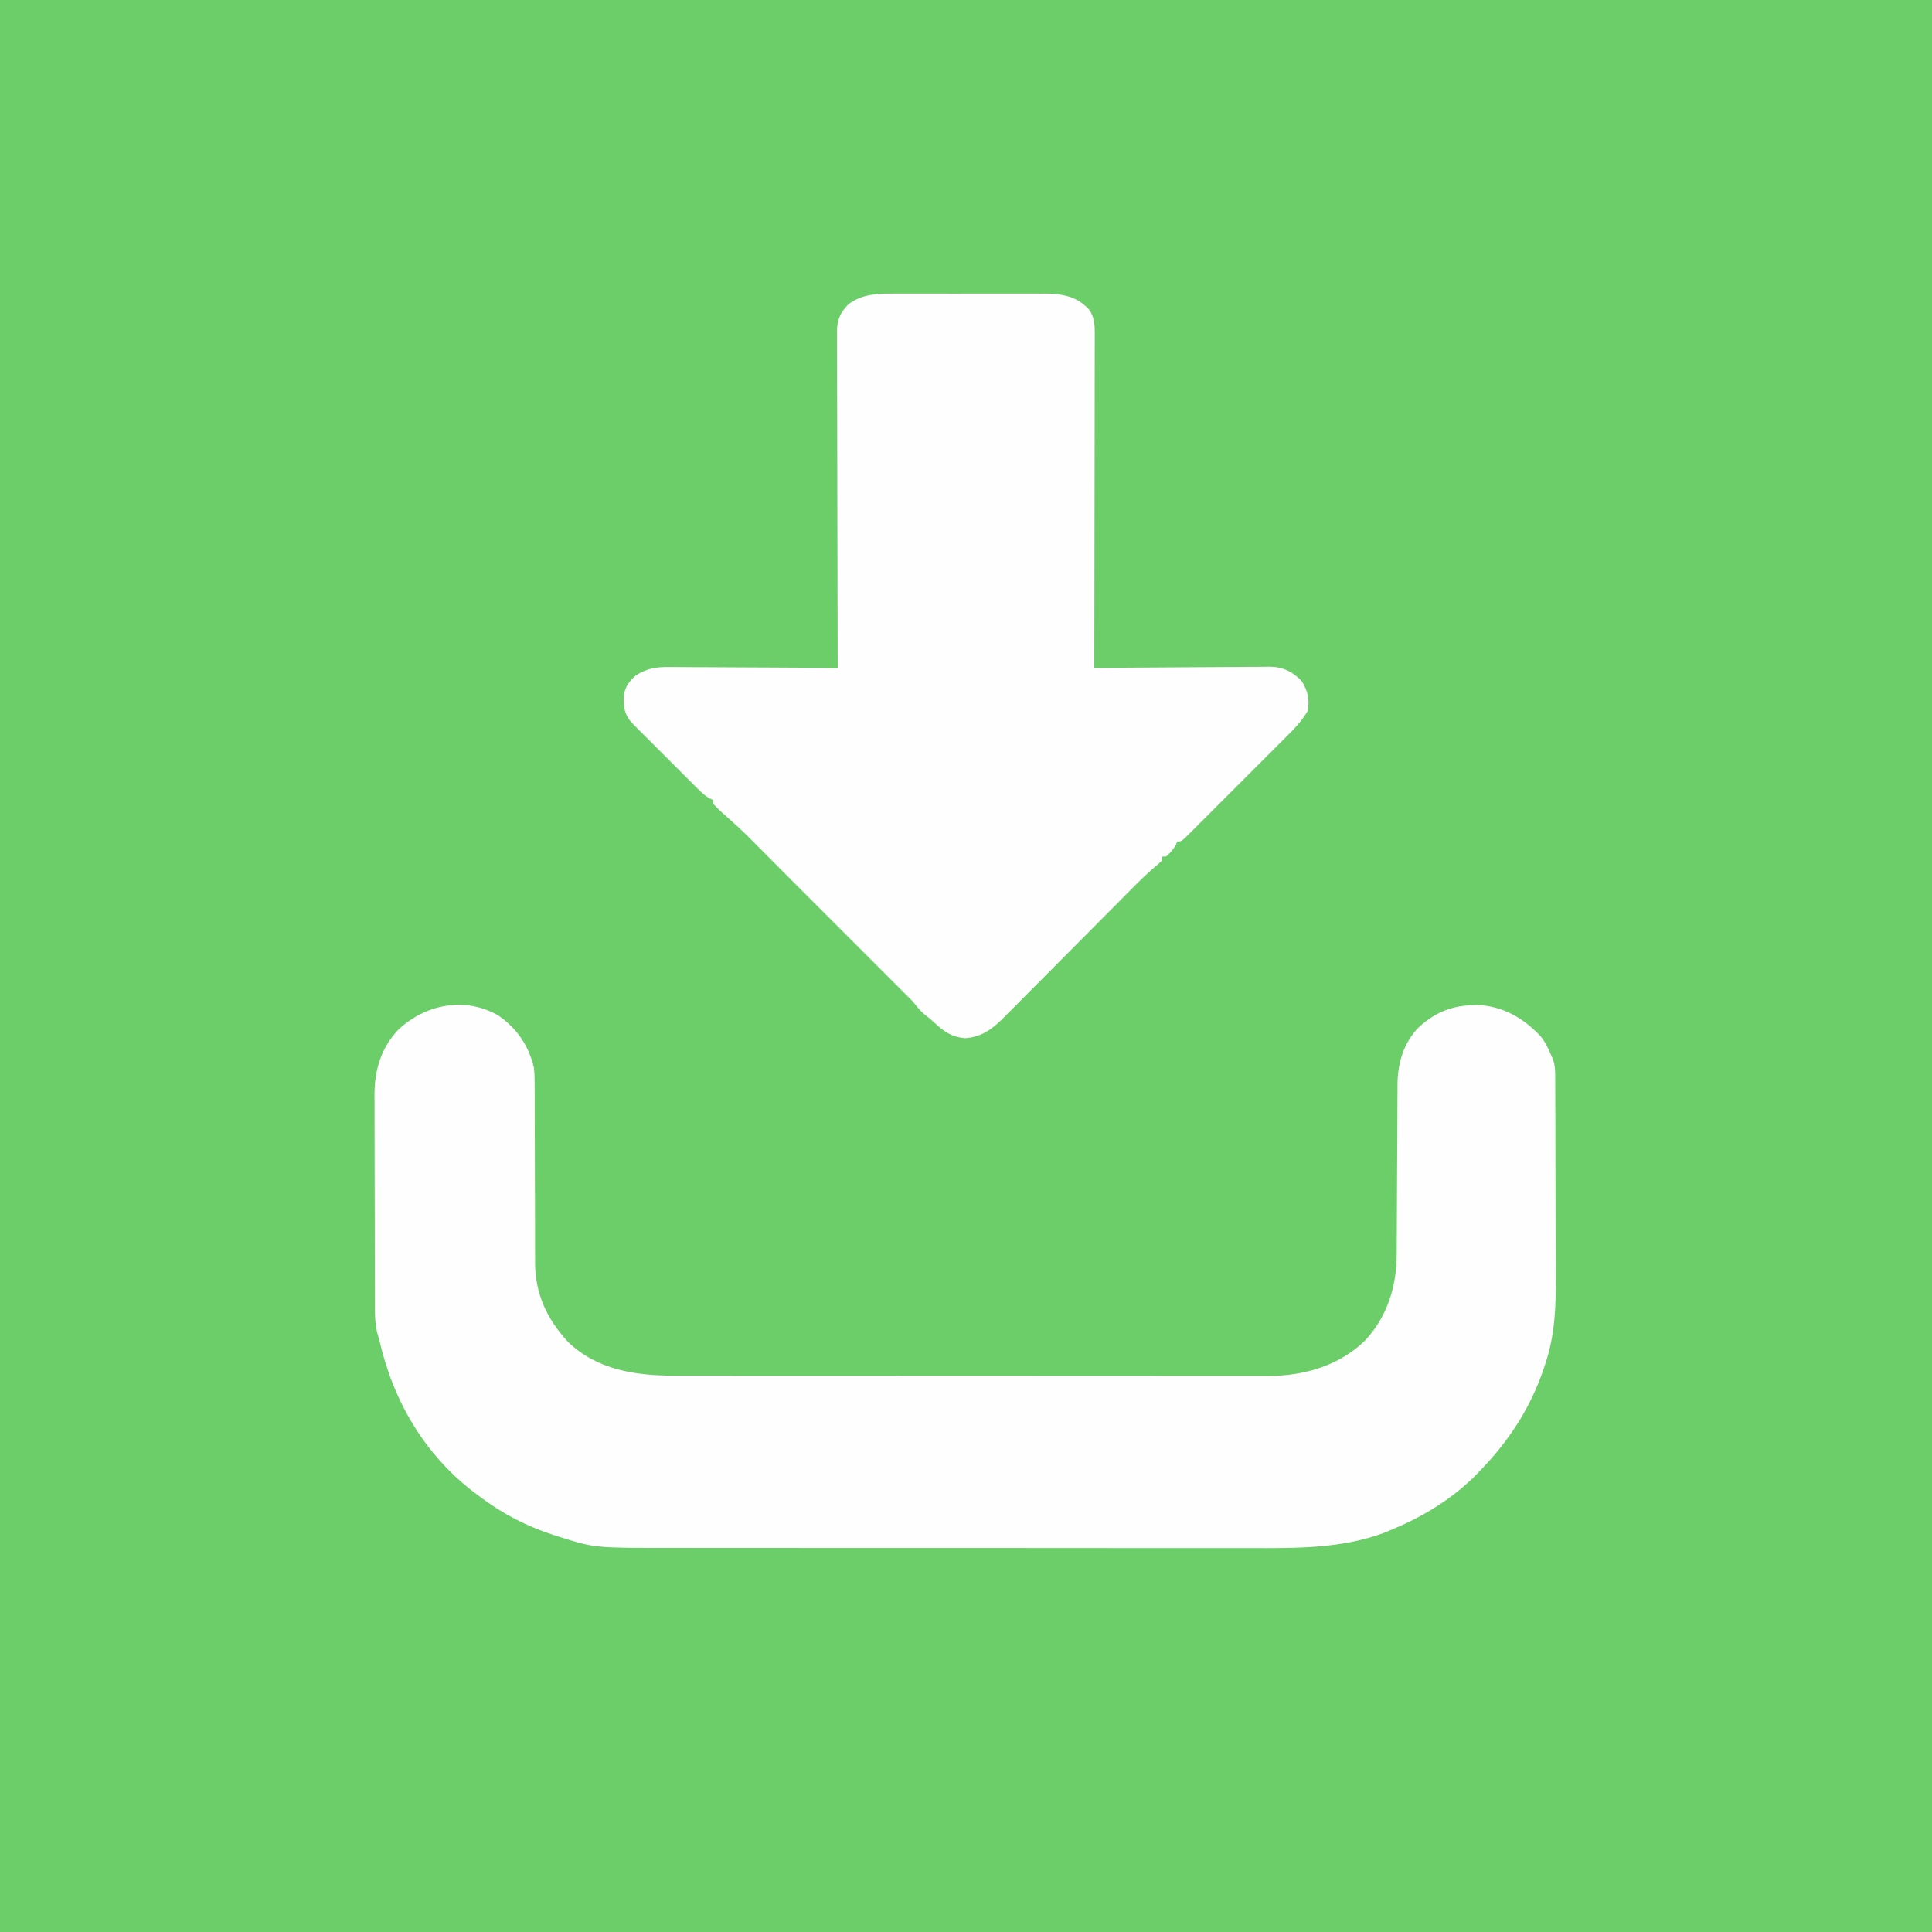
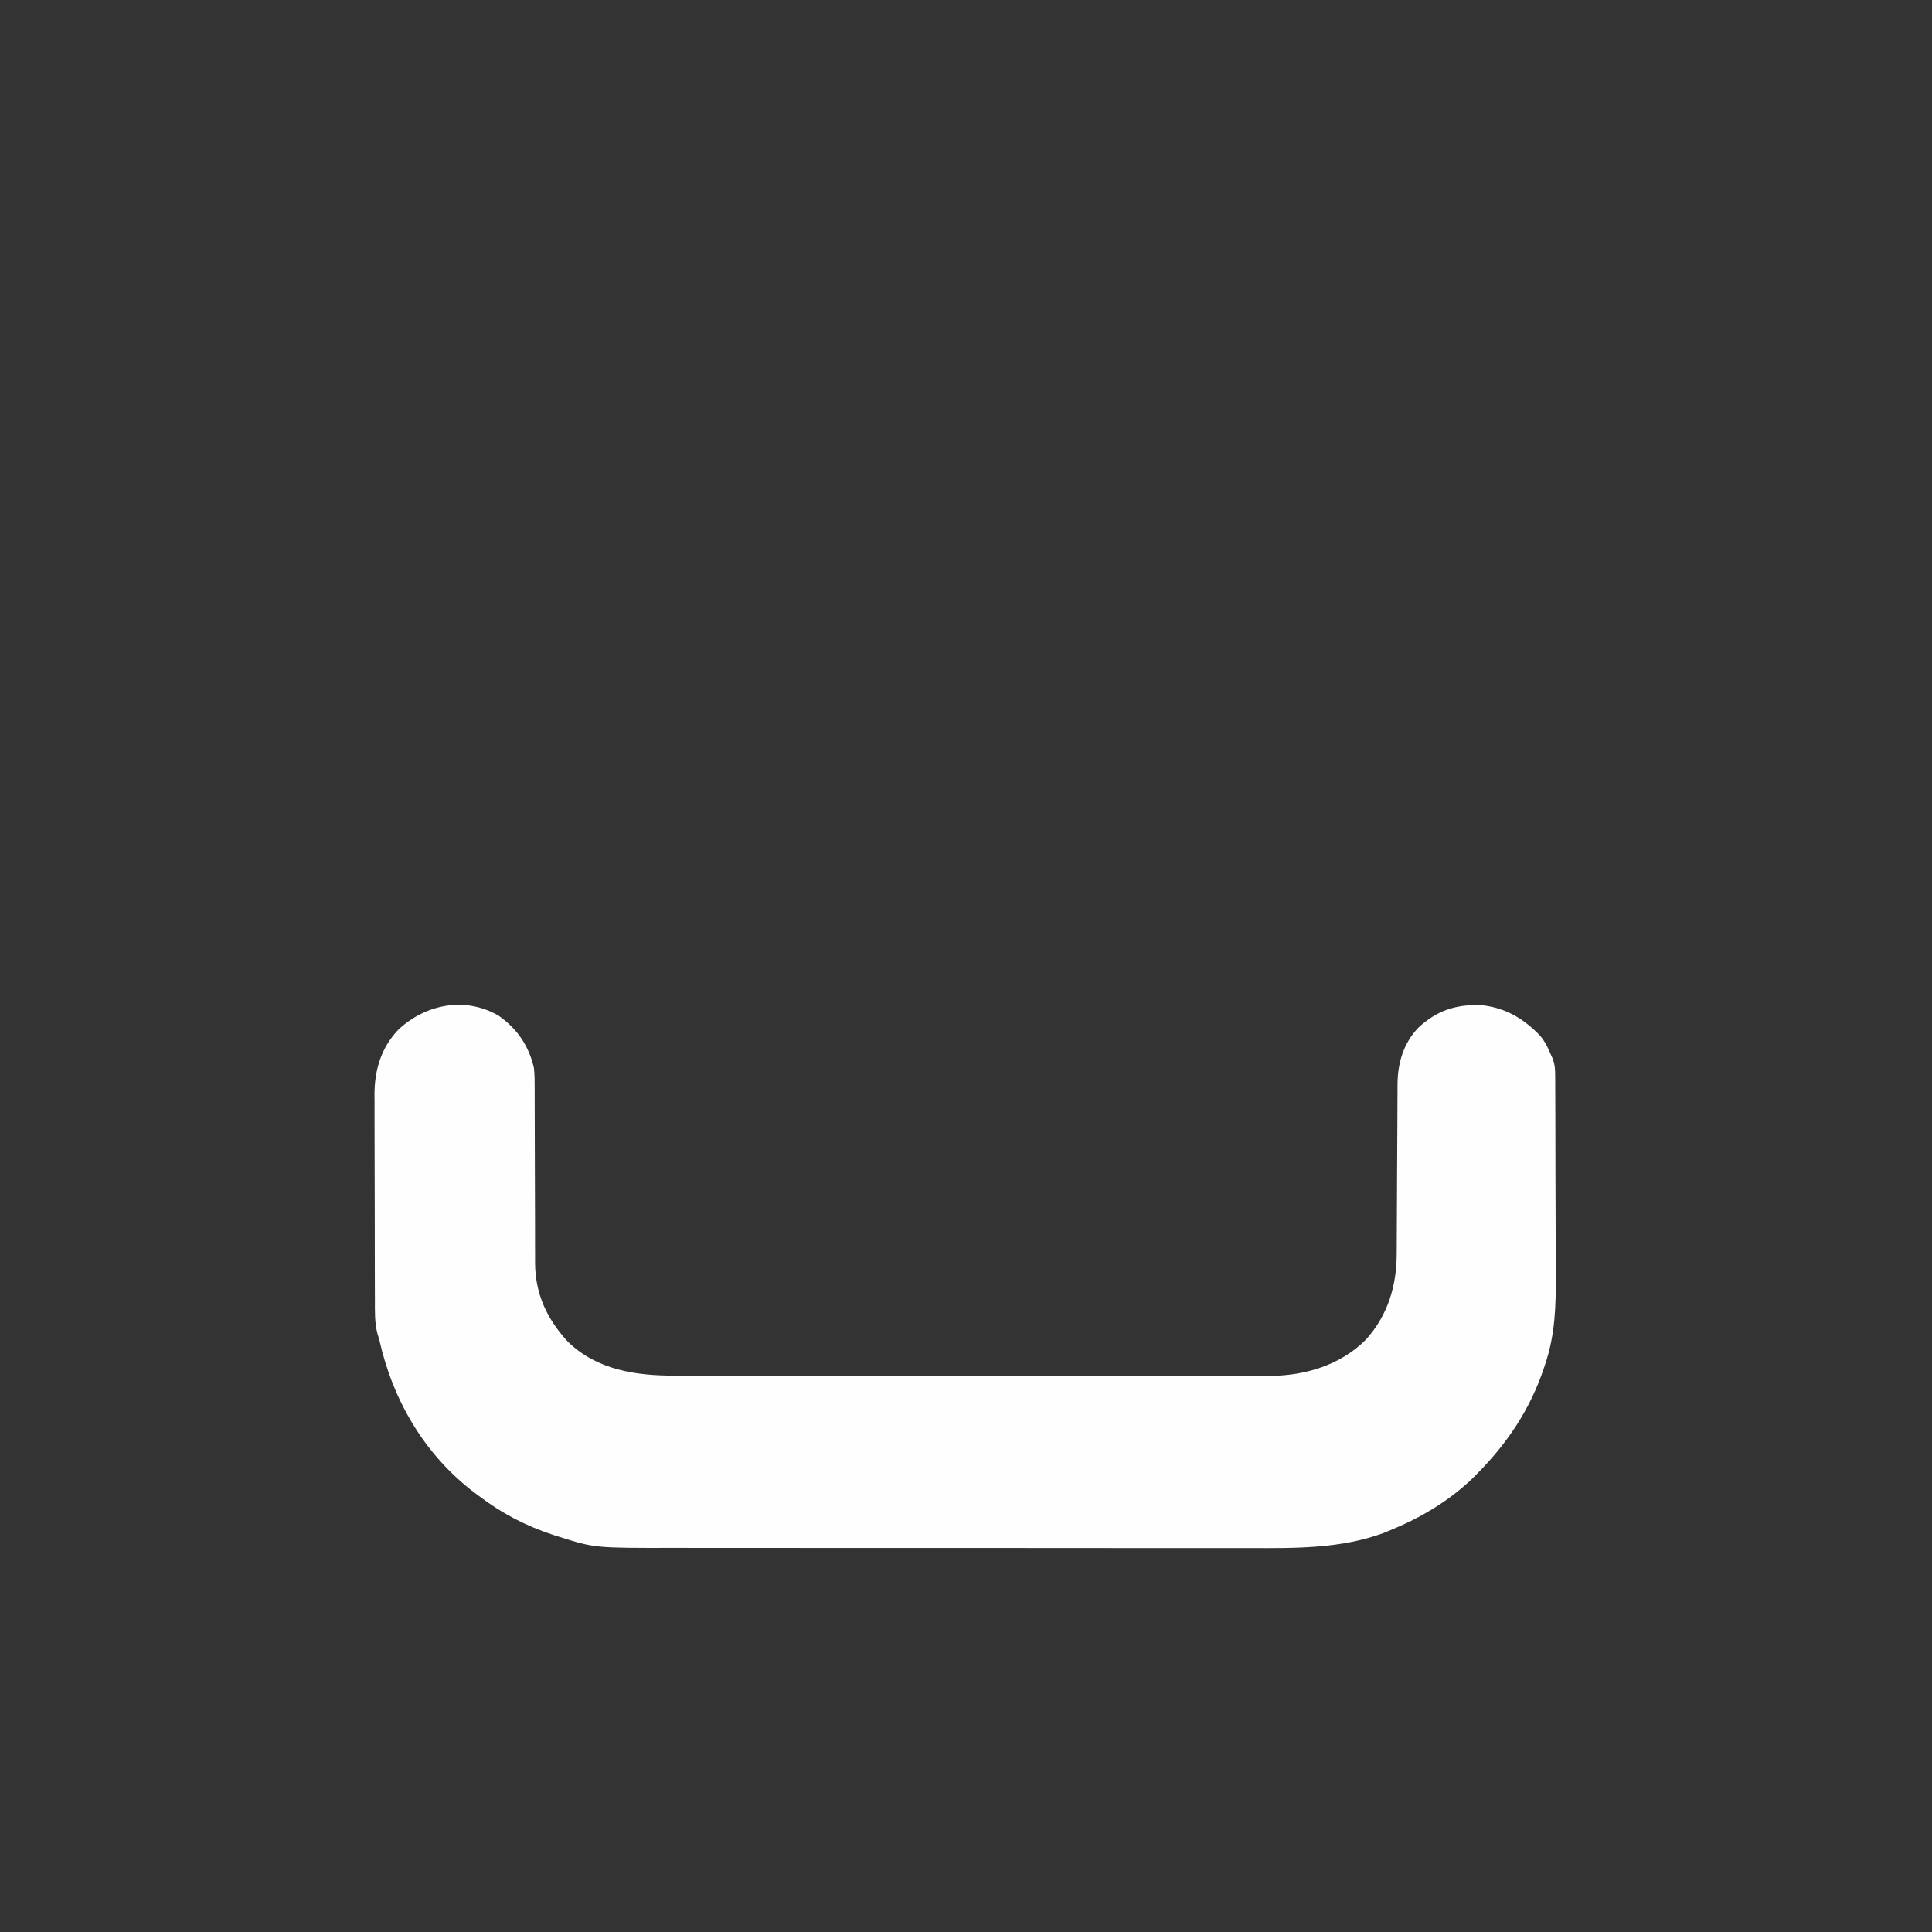
<svg xmlns="http://www.w3.org/2000/svg" version="1.1" width="1024" height="1024">
  <rect width="100%" height="100%" fill="#333333" stroke="none" />
-   <path d="M0 0 C337.92 0 675.84 0 1024 0 C1024 337.92 1024 675.84 1024 1024 C686.08 1024 348.16 1024 0 1024 C0 686.08 0 348.16 0 0 Z " fill="#6CCE68" transform="translate(0,0)" />
-   <path d="M0 0 C9.851 6.907 16.05 16.034 18.727 27.68 C19.119 31.429 19.135 35.139 19.111 38.906 C19.117 39.98 19.122 41.055 19.128 42.162 C19.137 44.479 19.14 46.795 19.137 49.112 C19.133 52.788 19.147 56.463 19.166 60.138 C19.202 67.944 19.216 75.749 19.227 83.555 C19.239 92.599 19.26 101.642 19.307 110.686 C19.32 114.291 19.316 117.896 19.311 121.5 C19.321 123.732 19.331 125.963 19.342 128.195 C19.336 129.183 19.33 130.172 19.323 131.19 C19.466 147.646 25.633 160.757 36.613 172.738 C52.127 187.898 72.878 190.838 93.611 190.813 C95.01 190.815 96.409 190.818 97.808 190.82 C101.634 190.826 105.459 190.826 109.285 190.825 C113.418 190.825 117.551 190.83 121.684 190.835 C129.773 190.843 137.863 190.846 145.952 190.847 C152.528 190.847 159.105 190.849 165.681 190.852 C184.336 190.861 202.992 190.866 221.648 190.865 C223.155 190.865 223.155 190.865 224.693 190.865 C226.202 190.865 226.202 190.865 227.741 190.865 C244.052 190.864 260.363 190.874 276.674 190.888 C293.433 190.902 310.191 190.909 326.95 190.909 C336.354 190.908 345.758 190.911 355.163 190.922 C363.168 190.931 371.173 190.933 379.179 190.926 C383.261 190.923 387.343 190.923 391.425 190.932 C395.167 190.939 398.908 190.938 402.649 190.929 C404.634 190.927 406.62 190.935 408.605 190.943 C427.313 190.871 446.092 185.314 459.605 171.801 C471.35 158.839 476.031 143.169 476.014 125.871 C476.021 124.829 476.027 123.787 476.034 122.714 C476.048 120.466 476.057 118.219 476.062 115.971 C476.07 112.411 476.091 108.85 476.115 105.289 C476.171 96.449 476.206 87.609 476.242 78.769 C476.274 71.287 476.313 63.806 476.363 56.324 C476.383 52.823 476.391 49.322 476.399 45.822 C476.412 43.667 476.425 41.513 476.439 39.359 C476.438 38.392 476.437 37.425 476.436 36.429 C476.54 25.127 479.5 14.808 487.414 6.43 C497.163 -2.64 506.918 -5.858 520.062 -5.633 C533.082 -4.522 543.093 1.332 552.004 10.598 C554.57 13.699 556.228 16.964 557.727 20.68 C558.067 21.427 558.408 22.173 558.759 22.943 C559.821 25.948 559.986 28.243 560.001 31.423 C560.011 32.571 560.021 33.718 560.031 34.901 C560.032 36.151 560.032 37.401 560.033 38.69 C560.041 40.027 560.049 41.365 560.058 42.703 C560.08 46.334 560.089 49.965 560.094 53.596 C560.098 55.874 560.104 58.151 560.111 60.429 C560.136 68.401 560.149 76.373 560.152 84.345 C560.156 91.729 560.185 99.113 560.228 106.496 C560.262 112.866 560.278 119.236 560.278 125.606 C560.279 129.396 560.288 133.186 560.316 136.976 C560.434 153.45 560.056 168.929 554.727 184.68 C554.483 185.417 554.239 186.154 553.988 186.914 C546.785 208.524 534.702 226.565 518.727 242.68 C517.877 243.542 517.028 244.404 516.152 245.293 C503.678 257.27 488.665 266.148 472.727 272.68 C471.565 273.161 470.404 273.641 469.207 274.137 C446.628 282.525 422.48 282.271 398.753 282.188 C394.258 282.177 389.764 282.189 385.27 282.198 C376.503 282.212 367.736 282.204 358.969 282.189 C348.732 282.172 338.496 282.175 328.26 282.179 C309.983 282.185 291.707 282.171 273.431 282.146 C255.744 282.122 238.057 282.115 220.37 282.126 C201.048 282.137 181.725 282.139 162.403 282.125 C160.339 282.123 158.274 282.122 156.21 282.12 C155.195 282.119 154.18 282.119 153.134 282.118 C146.017 282.113 138.901 282.115 131.785 282.119 C123.103 282.124 114.421 282.118 105.74 282.098 C101.32 282.088 96.9 282.083 92.48 282.091 C50.86 282.158 50.86 282.158 31.664 276.055 C30.854 275.803 30.045 275.551 29.211 275.292 C14.819 270.618 1.74 263.851 -10.273 254.68 C-11.118 254.057 -11.962 253.434 -12.832 252.793 C-39.361 232.546 -56.05 203.964 -63.273 171.68 C-63.614 170.548 -63.955 169.417 -64.307 168.251 C-65.737 162.509 -65.568 156.745 -65.564 150.861 C-65.571 149.593 -65.577 148.325 -65.584 147.019 C-65.602 143.56 -65.607 140.101 -65.608 136.642 C-65.609 134.474 -65.614 132.307 -65.619 130.139 C-65.637 122.557 -65.646 114.976 -65.644 107.394 C-65.643 100.358 -65.664 93.323 -65.696 86.287 C-65.722 80.221 -65.732 74.156 -65.731 68.09 C-65.731 64.478 -65.736 60.867 -65.757 57.256 C-65.781 53.219 -65.771 49.183 -65.759 45.146 C-65.771 43.971 -65.782 42.796 -65.793 41.585 C-65.696 28.596 -62.25 17.058 -53.238 7.527 C-38.788 -6.158 -17.684 -10.27 0 0 Z " fill="#FEFEFE" transform="translate(264.273,538.32)" />
-   <path d="M0 0 C0.962 -0.005 1.924 -0.011 2.916 -0.016 C6.07 -0.029 9.224 -0.02 12.379 -0.01 C14.587 -0.012 16.794 -0.015 19.002 -0.019 C23.618 -0.023 28.234 -0.017 32.851 -0.003 C38.752 0.014 44.652 0.004 50.553 -0.014 C55.109 -0.025 59.664 -0.021 64.22 -0.013 C66.395 -0.011 68.57 -0.014 70.745 -0.021 C73.791 -0.028 76.837 -0.017 79.883 0 C80.771 -0.006 81.66 -0.012 82.575 -0.018 C89.791 0.054 97.341 1.254 102.879 6.263 C103.424 6.735 103.969 7.207 104.531 7.693 C108.1 11.983 108.226 16.616 108.182 21.975 C108.184 22.73 108.185 23.486 108.187 24.265 C108.19 26.792 108.179 29.319 108.168 31.846 C108.168 33.66 108.168 35.473 108.169 37.287 C108.17 42.208 108.158 47.129 108.144 52.05 C108.132 57.194 108.131 62.337 108.128 67.481 C108.122 77.22 108.106 86.959 108.085 96.699 C108.063 107.787 108.052 118.875 108.042 129.963 C108.021 152.772 107.986 175.58 107.941 198.388 C109.176 198.377 110.411 198.366 111.684 198.355 C123.337 198.253 134.989 198.178 146.642 198.129 C152.633 198.103 158.623 198.068 164.613 198.011 C170.397 197.957 176.18 197.927 181.964 197.914 C184.168 197.905 186.372 197.887 188.576 197.86 C191.669 197.823 194.76 197.818 197.854 197.821 C198.76 197.803 199.666 197.785 200.6 197.766 C207.817 197.824 212.729 200.156 217.816 205.275 C221.027 210.415 222.309 215.371 220.941 221.388 C218.079 226.169 214.677 229.939 210.736 233.853 C210.124 234.468 209.512 235.083 208.882 235.717 C206.873 237.735 204.857 239.745 202.84 241.755 C201.438 243.159 200.036 244.563 198.634 245.967 C195.704 248.9 192.77 251.83 189.833 254.757 C186.062 258.517 182.3 262.285 178.541 266.057 C175.652 268.953 172.758 271.844 169.863 274.734 C168.473 276.123 167.085 277.513 165.698 278.904 C163.766 280.841 161.828 282.771 159.888 284.7 C159.313 285.28 158.737 285.86 158.144 286.457 C154.17 290.388 154.17 290.388 151.941 290.388 C151.57 291.254 151.57 291.254 151.191 292.138 C149.758 294.718 148.157 296.449 145.941 298.388 C145.281 298.388 144.621 298.388 143.941 298.388 C143.941 299.048 143.941 299.708 143.941 300.388 C142.484 301.824 142.484 301.824 140.462 303.497 C135.95 307.337 131.781 311.436 127.617 315.647 C126.827 316.441 126.038 317.236 125.224 318.054 C123.523 319.766 121.823 321.478 120.123 323.192 C117.431 325.906 114.735 328.616 112.038 331.325 C104.374 339.023 96.714 346.725 89.064 354.437 C84.374 359.165 79.676 363.886 74.973 368.602 C73.187 370.396 71.404 372.193 69.623 373.993 C67.134 376.508 64.637 379.014 62.136 381.518 C61.407 382.259 60.678 383.001 59.927 383.764 C53.899 389.769 48.31 393.983 39.629 394.638 C32.211 394.135 28.088 390.963 22.793 386.087 C20.846 384.253 20.846 384.253 18.191 382.263 C15.706 380.192 13.929 377.935 11.941 375.388 C10.288 373.709 8.619 372.044 6.941 370.388 C-11.059 352.388 -29.059 334.388 -47.059 316.388 C-47.932 315.515 -48.805 314.642 -49.705 313.743 C-51.526 311.921 -53.345 310.097 -55.161 308.27 C-58.234 305.179 -61.31 302.092 -64.386 299.005 C-65.705 297.682 -67.023 296.357 -68.34 295.032 C-77.669 285.572 -77.669 285.572 -87.532 276.68 C-89.867 274.704 -91.994 272.646 -94.059 270.388 C-94.059 269.728 -94.059 269.068 -94.059 268.388 C-94.632 268.139 -95.206 267.89 -95.797 267.634 C-98.394 266.203 -100.146 264.555 -102.245 262.461 C-103.059 261.653 -103.873 260.845 -104.712 260.013 C-106.016 258.702 -106.016 258.702 -107.348 257.365 C-108.247 256.467 -109.147 255.569 -110.074 254.644 C-111.974 252.745 -113.873 250.844 -115.768 248.94 C-118.193 246.503 -120.627 244.075 -123.064 241.65 C-125.393 239.331 -127.714 237.004 -130.035 234.677 C-130.909 233.807 -131.783 232.937 -132.684 232.041 C-133.491 231.227 -134.299 230.413 -135.131 229.574 C-135.843 228.861 -136.555 228.147 -137.288 227.412 C-141.193 222.948 -141.62 219.013 -141.496 213.212 C-140.775 208.557 -138.641 205.389 -135.059 202.388 C-129.092 198.553 -124.055 197.822 -117.062 197.934 C-116.096 197.933 -115.129 197.933 -114.133 197.932 C-110.962 197.935 -107.792 197.966 -104.621 197.998 C-102.413 198.005 -100.205 198.011 -97.997 198.015 C-92.203 198.03 -86.41 198.069 -80.617 198.114 C-74.698 198.155 -68.779 198.173 -62.859 198.193 C-51.259 198.236 -39.659 198.304 -28.059 198.388 C-28.061 197.445 -28.064 196.503 -28.067 195.531 C-28.134 172.597 -28.183 149.662 -28.214 126.727 C-28.23 115.636 -28.251 104.545 -28.285 93.454 C-28.315 83.788 -28.334 74.121 -28.341 64.455 C-28.345 59.336 -28.354 54.217 -28.376 49.099 C-28.396 44.281 -28.402 39.463 -28.398 34.645 C-28.399 32.877 -28.405 31.109 -28.416 29.34 C-28.431 26.925 -28.428 24.51 -28.419 22.095 C-28.428 21.397 -28.437 20.698 -28.446 19.979 C-28.39 13.893 -26.656 10.024 -22.434 5.701 C-15.811 0.627 -8.072 -0.055 0 0 Z " fill="#FEFEFE" transform="translate(472.059,155.612)" />
+   <path d="M0 0 C9.851 6.907 16.05 16.034 18.727 27.68 C19.119 31.429 19.135 35.139 19.111 38.906 C19.117 39.98 19.122 41.055 19.128 42.162 C19.137 44.479 19.14 46.795 19.137 49.112 C19.133 52.788 19.147 56.463 19.166 60.138 C19.202 67.944 19.216 75.749 19.227 83.555 C19.239 92.599 19.26 101.642 19.307 110.686 C19.32 114.291 19.316 117.896 19.311 121.5 C19.321 123.732 19.331 125.963 19.342 128.195 C19.336 129.183 19.33 130.172 19.323 131.19 C19.466 147.646 25.633 160.757 36.613 172.738 C52.127 187.898 72.878 190.838 93.611 190.813 C95.01 190.815 96.409 190.818 97.808 190.82 C101.634 190.826 105.459 190.826 109.285 190.825 C113.418 190.825 117.551 190.83 121.684 190.835 C129.773 190.843 137.863 190.846 145.952 190.847 C152.528 190.847 159.105 190.849 165.681 190.852 C184.336 190.861 202.992 190.866 221.648 190.865 C223.155 190.865 223.155 190.865 224.693 190.865 C226.202 190.865 226.202 190.865 227.741 190.865 C244.052 190.864 260.363 190.874 276.674 190.888 C336.354 190.908 345.758 190.911 355.163 190.922 C363.168 190.931 371.173 190.933 379.179 190.926 C383.261 190.923 387.343 190.923 391.425 190.932 C395.167 190.939 398.908 190.938 402.649 190.929 C404.634 190.927 406.62 190.935 408.605 190.943 C427.313 190.871 446.092 185.314 459.605 171.801 C471.35 158.839 476.031 143.169 476.014 125.871 C476.021 124.829 476.027 123.787 476.034 122.714 C476.048 120.466 476.057 118.219 476.062 115.971 C476.07 112.411 476.091 108.85 476.115 105.289 C476.171 96.449 476.206 87.609 476.242 78.769 C476.274 71.287 476.313 63.806 476.363 56.324 C476.383 52.823 476.391 49.322 476.399 45.822 C476.412 43.667 476.425 41.513 476.439 39.359 C476.438 38.392 476.437 37.425 476.436 36.429 C476.54 25.127 479.5 14.808 487.414 6.43 C497.163 -2.64 506.918 -5.858 520.062 -5.633 C533.082 -4.522 543.093 1.332 552.004 10.598 C554.57 13.699 556.228 16.964 557.727 20.68 C558.067 21.427 558.408 22.173 558.759 22.943 C559.821 25.948 559.986 28.243 560.001 31.423 C560.011 32.571 560.021 33.718 560.031 34.901 C560.032 36.151 560.032 37.401 560.033 38.69 C560.041 40.027 560.049 41.365 560.058 42.703 C560.08 46.334 560.089 49.965 560.094 53.596 C560.098 55.874 560.104 58.151 560.111 60.429 C560.136 68.401 560.149 76.373 560.152 84.345 C560.156 91.729 560.185 99.113 560.228 106.496 C560.262 112.866 560.278 119.236 560.278 125.606 C560.279 129.396 560.288 133.186 560.316 136.976 C560.434 153.45 560.056 168.929 554.727 184.68 C554.483 185.417 554.239 186.154 553.988 186.914 C546.785 208.524 534.702 226.565 518.727 242.68 C517.877 243.542 517.028 244.404 516.152 245.293 C503.678 257.27 488.665 266.148 472.727 272.68 C471.565 273.161 470.404 273.641 469.207 274.137 C446.628 282.525 422.48 282.271 398.753 282.188 C394.258 282.177 389.764 282.189 385.27 282.198 C376.503 282.212 367.736 282.204 358.969 282.189 C348.732 282.172 338.496 282.175 328.26 282.179 C309.983 282.185 291.707 282.171 273.431 282.146 C255.744 282.122 238.057 282.115 220.37 282.126 C201.048 282.137 181.725 282.139 162.403 282.125 C160.339 282.123 158.274 282.122 156.21 282.12 C155.195 282.119 154.18 282.119 153.134 282.118 C146.017 282.113 138.901 282.115 131.785 282.119 C123.103 282.124 114.421 282.118 105.74 282.098 C101.32 282.088 96.9 282.083 92.48 282.091 C50.86 282.158 50.86 282.158 31.664 276.055 C30.854 275.803 30.045 275.551 29.211 275.292 C14.819 270.618 1.74 263.851 -10.273 254.68 C-11.118 254.057 -11.962 253.434 -12.832 252.793 C-39.361 232.546 -56.05 203.964 -63.273 171.68 C-63.614 170.548 -63.955 169.417 -64.307 168.251 C-65.737 162.509 -65.568 156.745 -65.564 150.861 C-65.571 149.593 -65.577 148.325 -65.584 147.019 C-65.602 143.56 -65.607 140.101 -65.608 136.642 C-65.609 134.474 -65.614 132.307 -65.619 130.139 C-65.637 122.557 -65.646 114.976 -65.644 107.394 C-65.643 100.358 -65.664 93.323 -65.696 86.287 C-65.722 80.221 -65.732 74.156 -65.731 68.09 C-65.731 64.478 -65.736 60.867 -65.757 57.256 C-65.781 53.219 -65.771 49.183 -65.759 45.146 C-65.771 43.971 -65.782 42.796 -65.793 41.585 C-65.696 28.596 -62.25 17.058 -53.238 7.527 C-38.788 -6.158 -17.684 -10.27 0 0 Z " fill="#FEFEFE" transform="translate(264.273,538.32)" />
</svg>